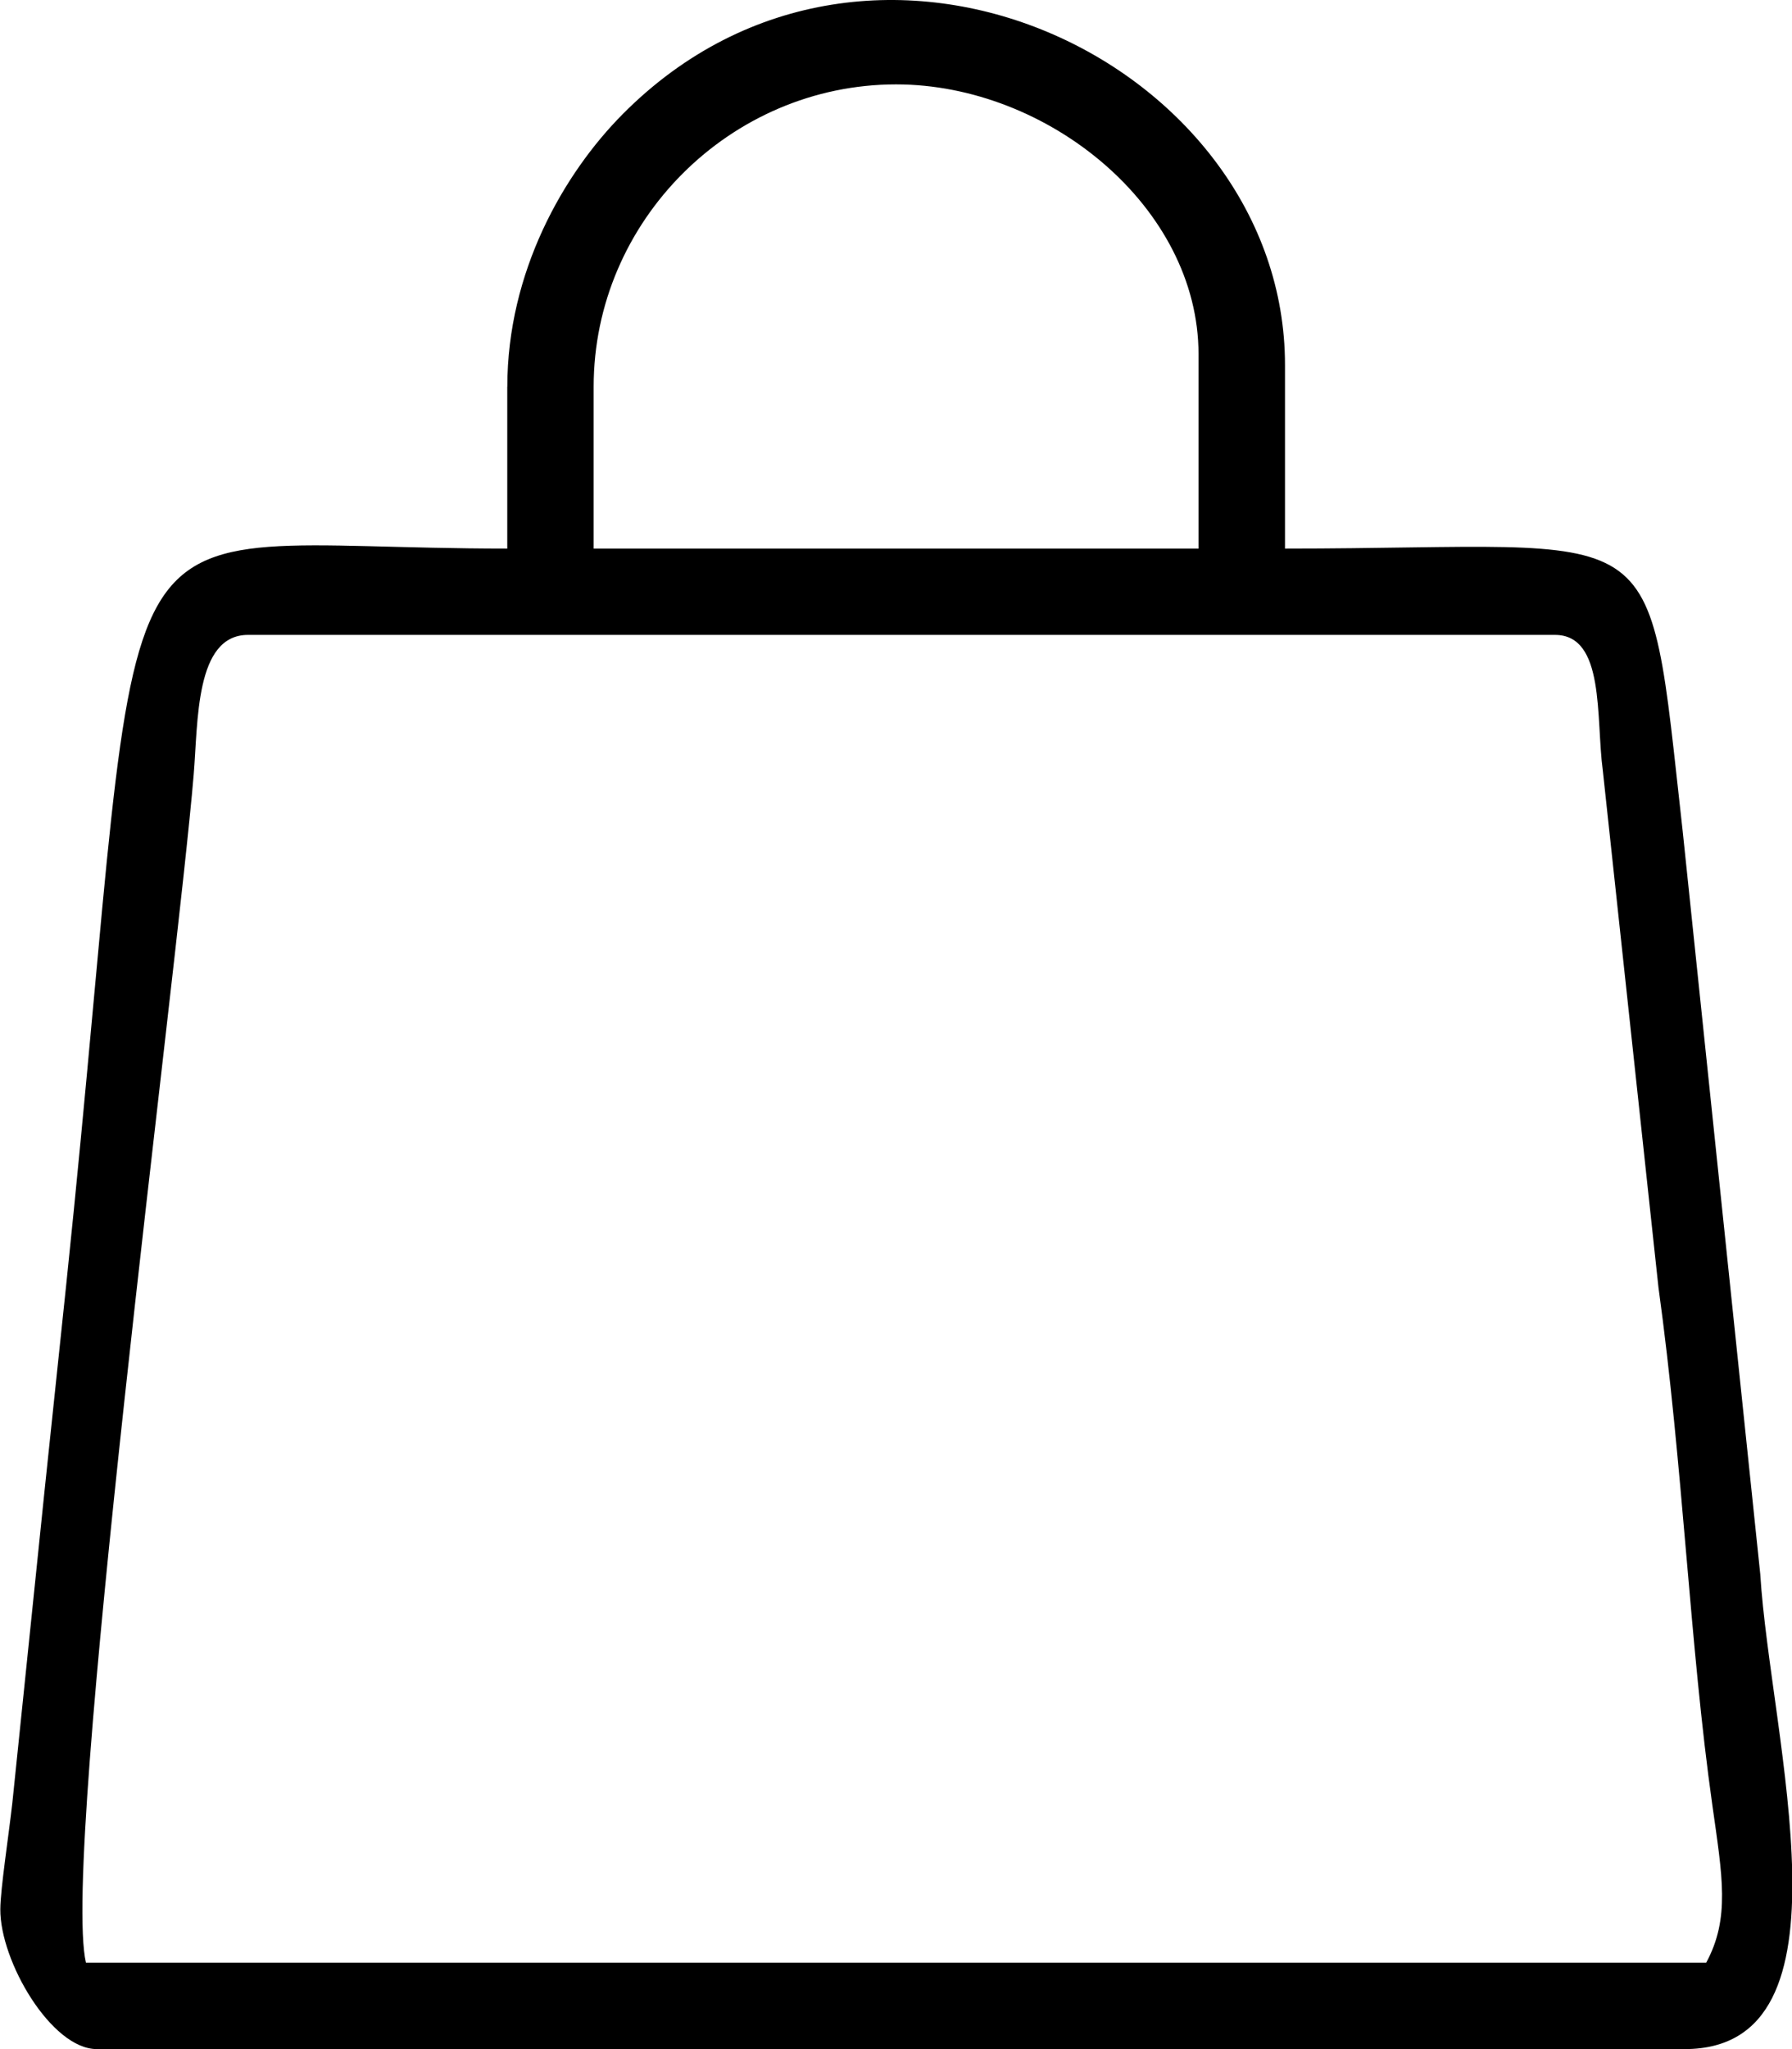
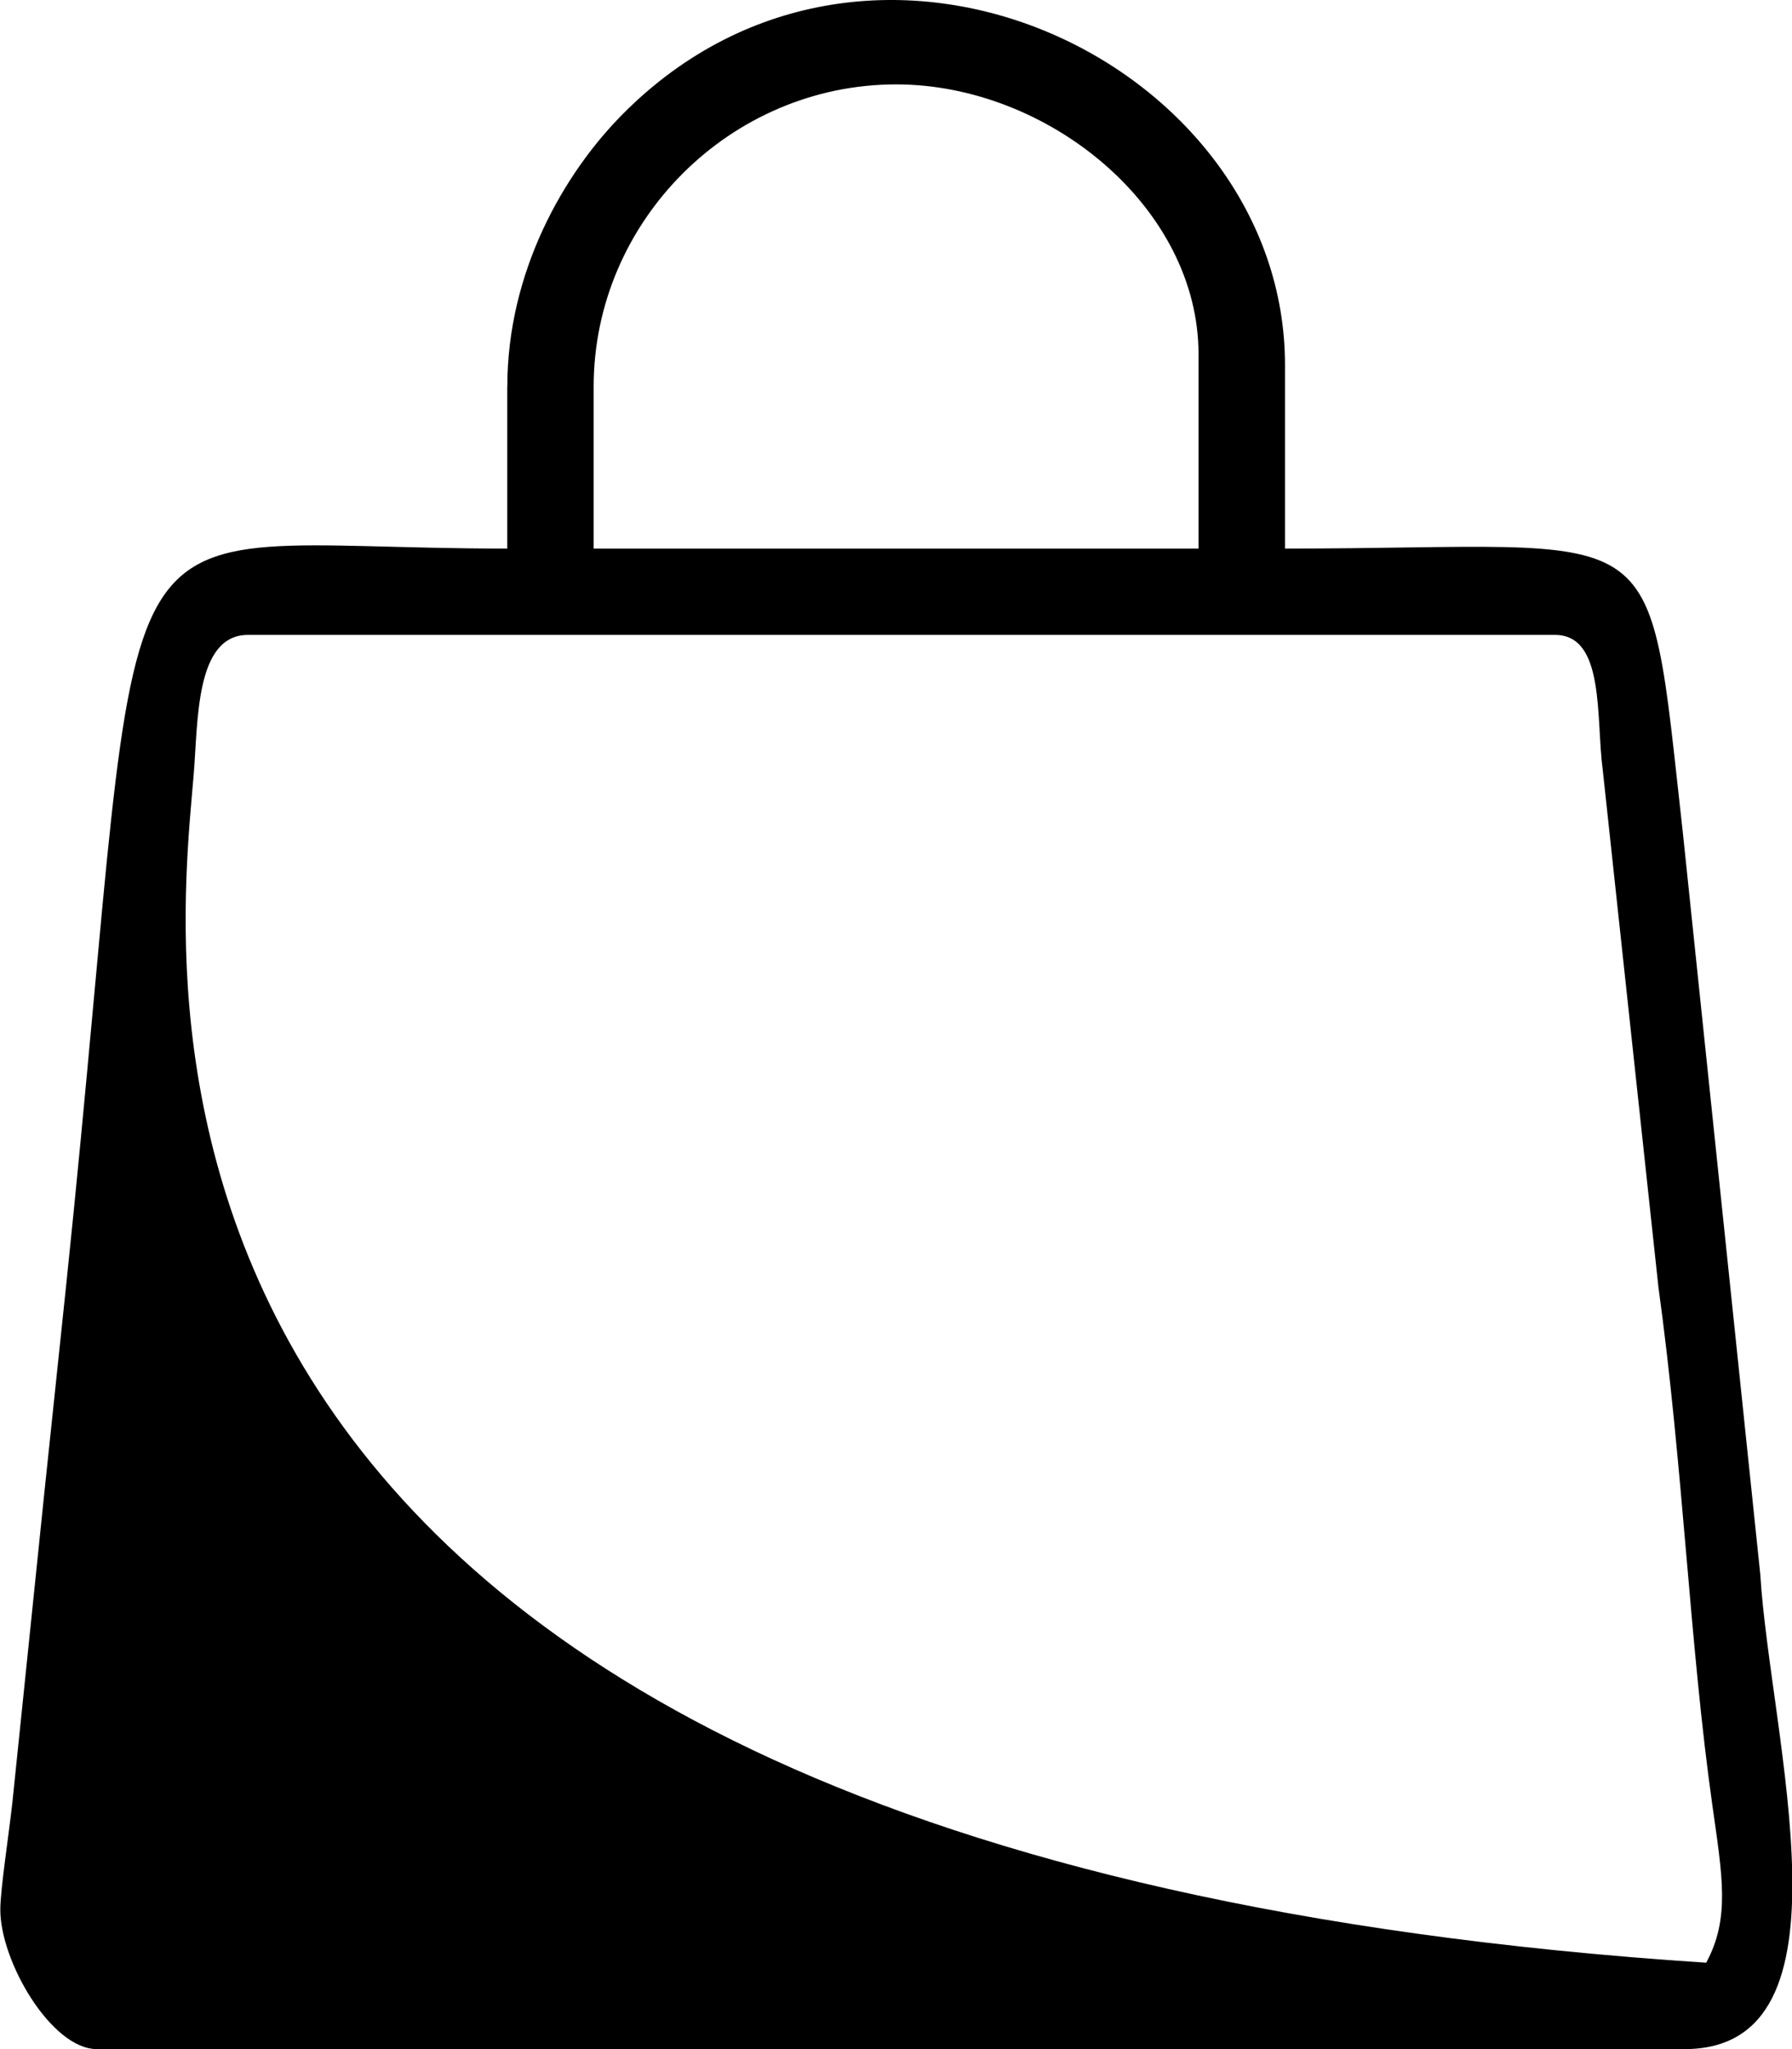
<svg xmlns="http://www.w3.org/2000/svg" width="28" height="32" viewBox="0 0 28 32" fill="none">
-   <path fill-rule="evenodd" clip-rule="evenodd" d="M26.659 30.651H1.343C0.95 28.967 2.766 15.214 3.026 12.102C3.096 11.268 3.048 9.915 3.875 9.915H24.297C25.083 9.915 24.933 11.209 25.044 12.034L25.913 20.101C26.299 22.897 26.402 25.696 26.756 28.195C26.912 29.302 27.035 29.957 26.659 30.651V30.651ZM9.276 6.038C9.276 3.453 11.414 1.318 14.002 1.318C16.37 1.318 18.727 3.232 18.727 5.532V8.567H9.276V6.038ZM7.926 6.038V8.567C1.194 8.567 2.39 7.096 1.035 20.059C0.914 21.216 0.802 22.263 0.698 23.262L0.193 28.153C0.135 28.672 0.007 29.498 0.005 29.815C-0.001 30.626 0.803 32 1.513 32H26.322C29.073 32 27.661 27.149 27.504 24.582L26.292 12.98C25.721 7.911 26.096 8.567 20.078 8.567V5.7C20.078 0.983 13.634 -2.141 9.736 1.776C8.804 2.712 7.927 4.249 7.927 6.038L7.926 6.038Z" fill="black" />
+   <path fill-rule="evenodd" clip-rule="evenodd" d="M26.659 30.651C0.95 28.967 2.766 15.214 3.026 12.102C3.096 11.268 3.048 9.915 3.875 9.915H24.297C25.083 9.915 24.933 11.209 25.044 12.034L25.913 20.101C26.299 22.897 26.402 25.696 26.756 28.195C26.912 29.302 27.035 29.957 26.659 30.651V30.651ZM9.276 6.038C9.276 3.453 11.414 1.318 14.002 1.318C16.37 1.318 18.727 3.232 18.727 5.532V8.567H9.276V6.038ZM7.926 6.038V8.567C1.194 8.567 2.39 7.096 1.035 20.059C0.914 21.216 0.802 22.263 0.698 23.262L0.193 28.153C0.135 28.672 0.007 29.498 0.005 29.815C-0.001 30.626 0.803 32 1.513 32H26.322C29.073 32 27.661 27.149 27.504 24.582L26.292 12.98C25.721 7.911 26.096 8.567 20.078 8.567V5.7C20.078 0.983 13.634 -2.141 9.736 1.776C8.804 2.712 7.927 4.249 7.927 6.038L7.926 6.038Z" fill="black" />
</svg>